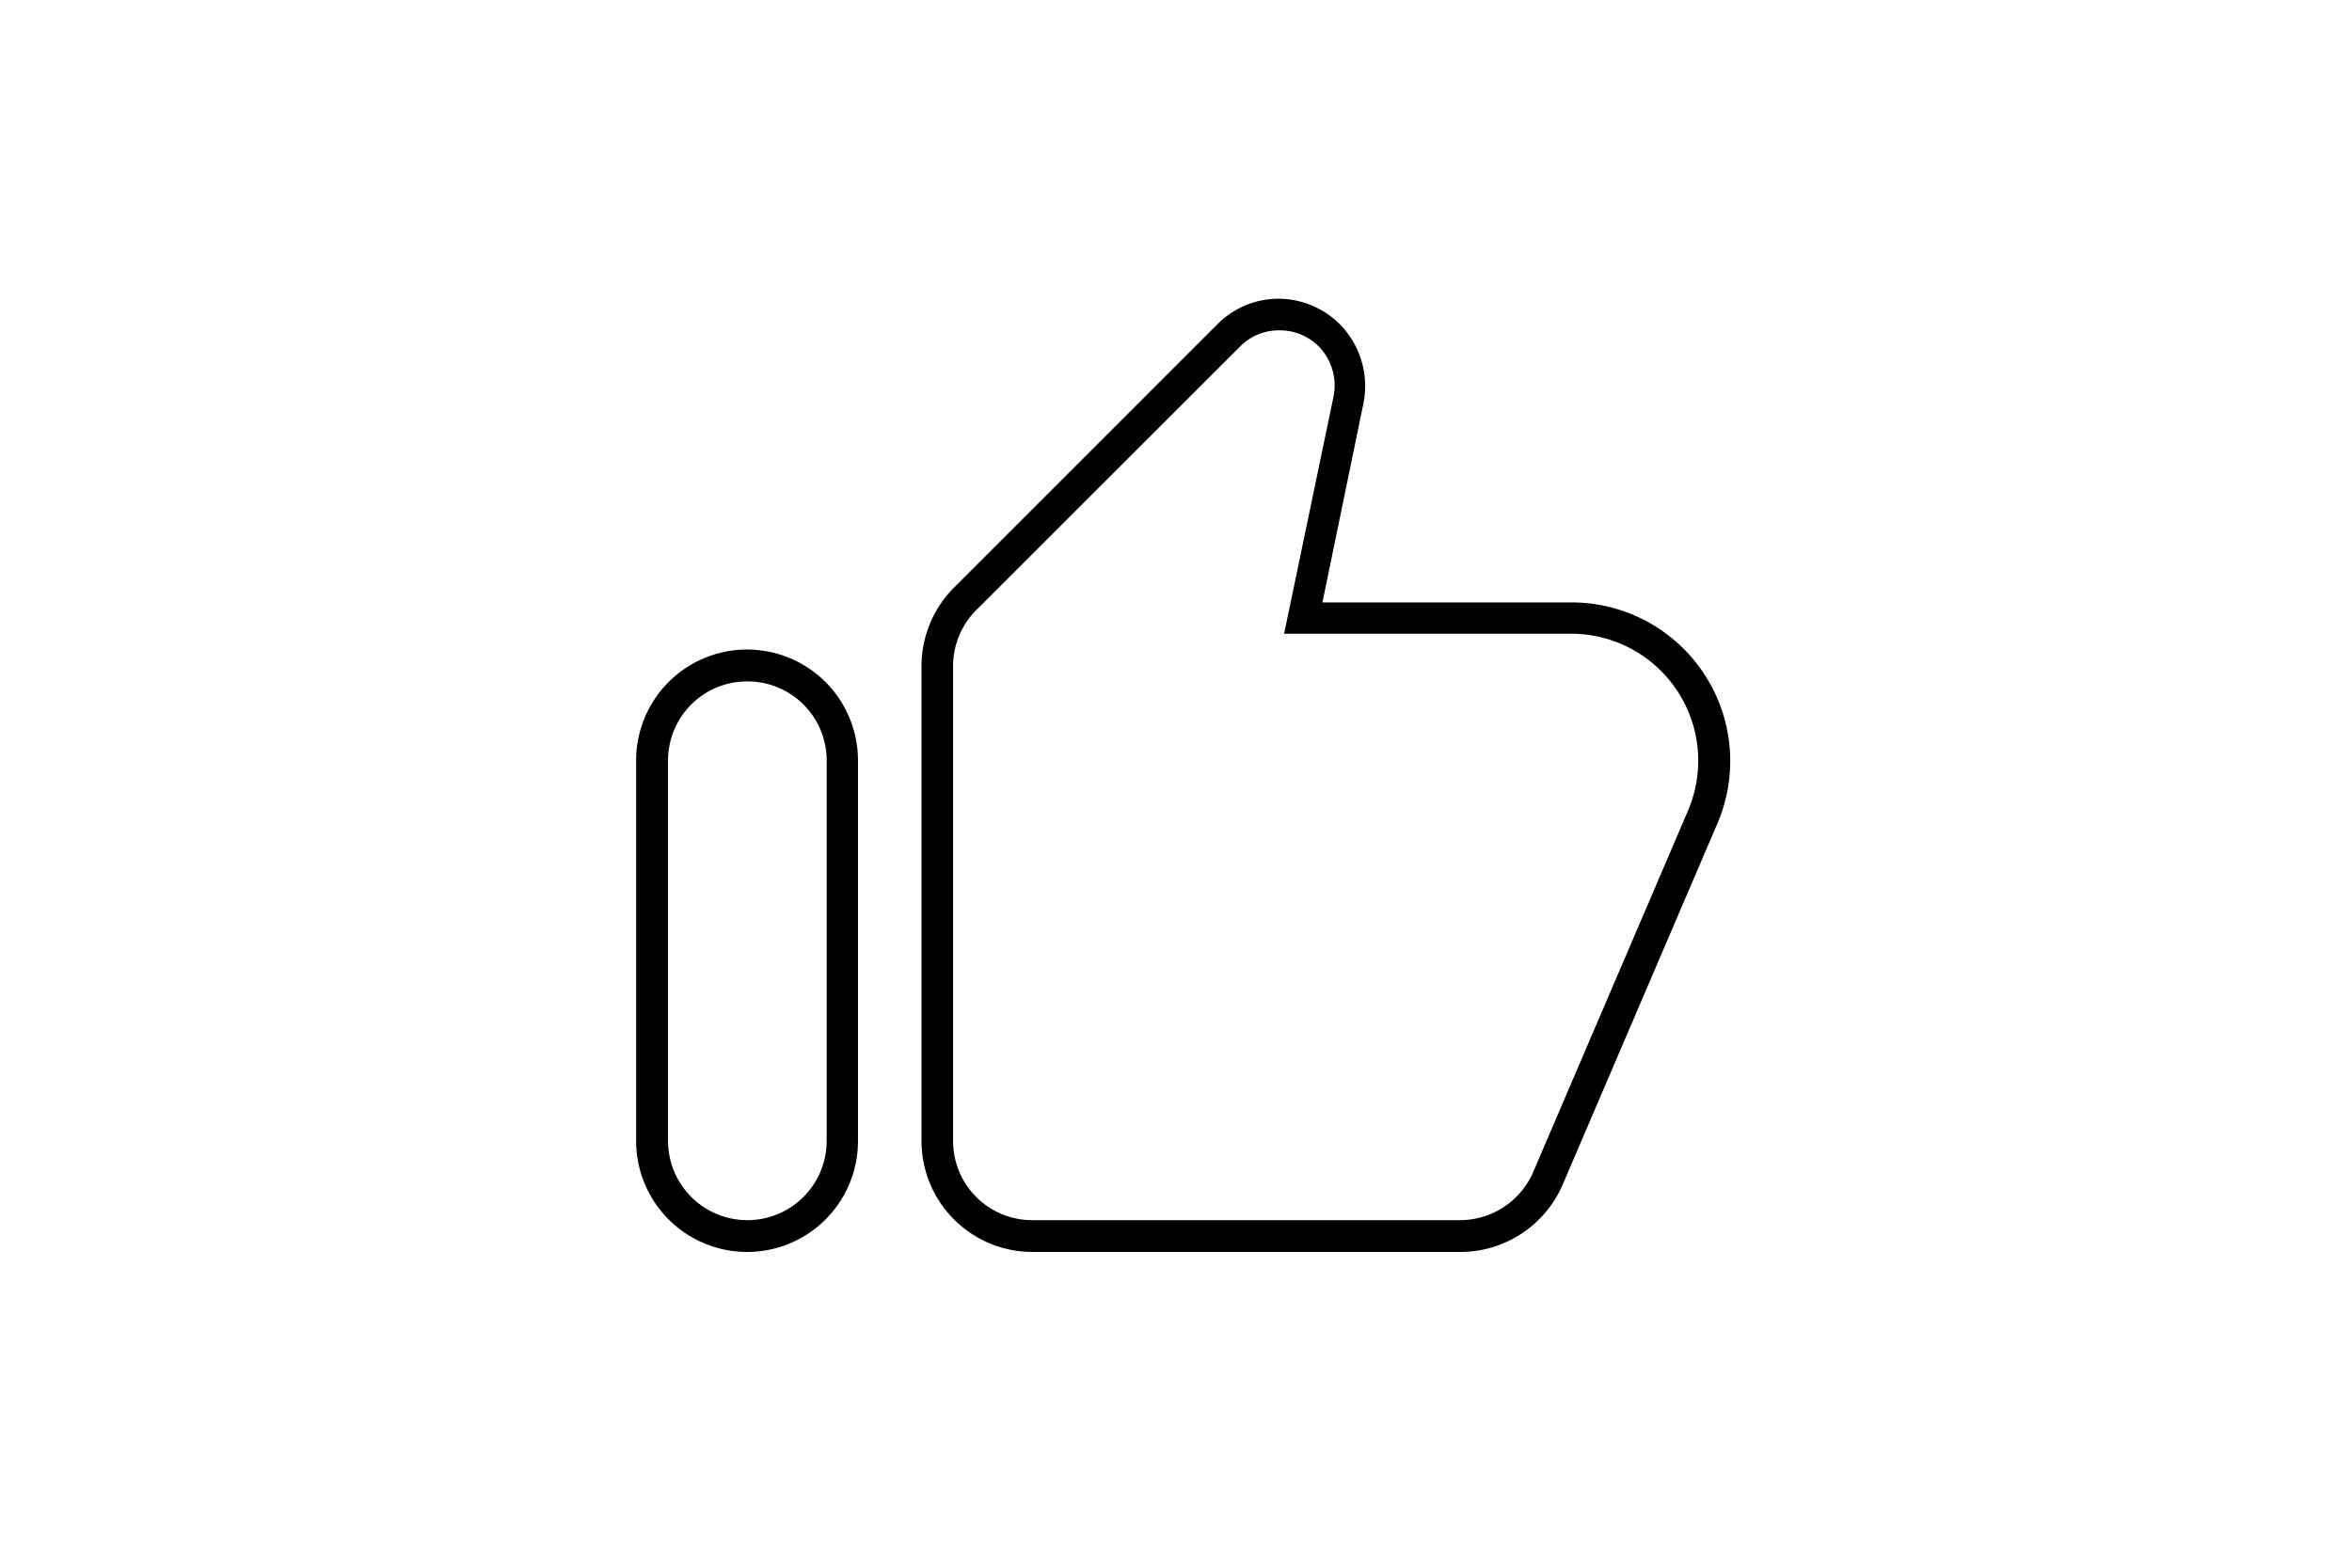
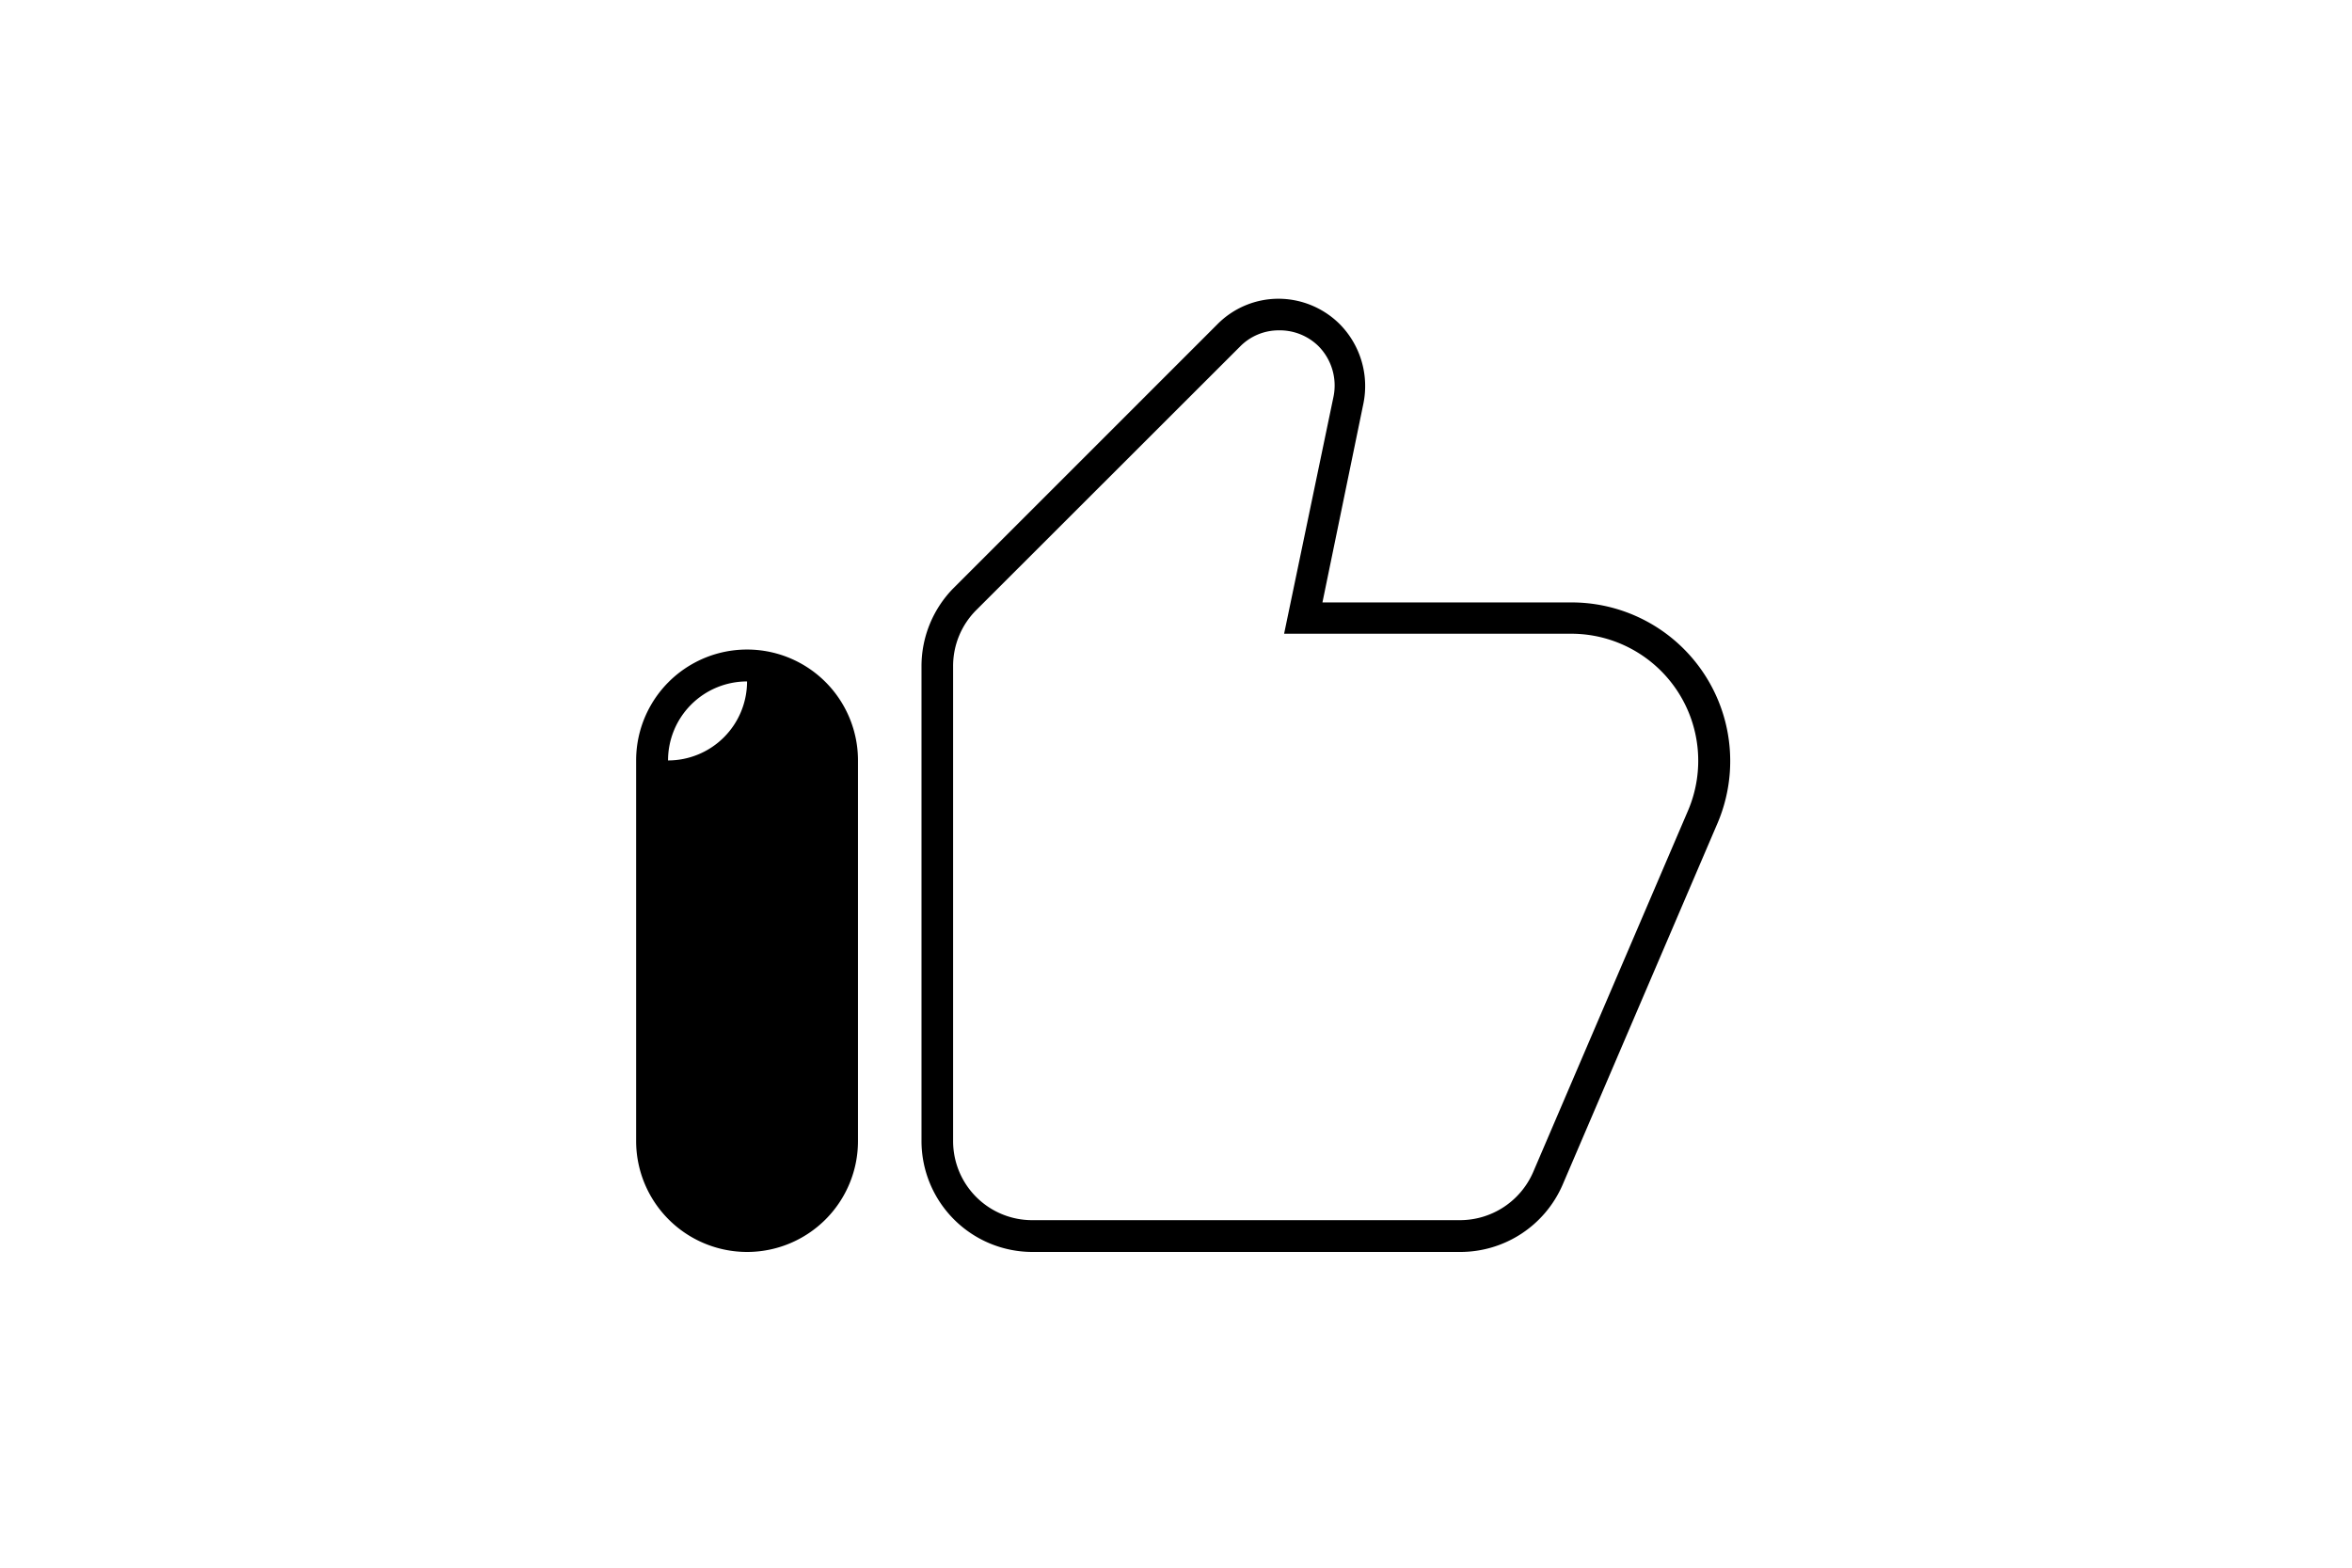
<svg xmlns="http://www.w3.org/2000/svg" viewBox="0 0 238.11 158.74">
  <defs>
    <style>.cls-1{fill:none;}</style>
  </defs>
  <g id="Lager_1" data-name="Lager 1">
-     <rect class="cls-1" width="238.11" height="158.74" />
-     <path d="M147.85,126.77H104.52a11.24,11.24,0,0,1-11.23-11.22V67.45a11.28,11.28,0,0,1,3.26-7.92l26.67-26.67a8.7,8.7,0,0,1,6.19-2.61h0a8.81,8.81,0,0,1,6.2,2.55,8.92,8.92,0,0,1,2.42,8.05L133.88,61h25.24a16.06,16.06,0,0,1,14.76,22.35L158.18,120A11.29,11.29,0,0,1,147.85,126.77ZM129.44,33.45h0a5.48,5.48,0,0,0-3.92,1.66h0L98.82,61.79a8,8,0,0,0-2.33,5.66v48.1a8,8,0,0,0,8,8h43.33a8.08,8.08,0,0,0,7.39-4.86l15.69-36.63a12.86,12.86,0,0,0-11.81-17.89H130l5-24a5.67,5.67,0,0,0-1.54-5.14A5.6,5.6,0,0,0,129.44,33.45Zm-5.08.54h0ZM75.63,126.77A11.24,11.24,0,0,1,64.4,115.55V77a11.23,11.23,0,0,1,22.46,0v38.52A11.23,11.23,0,0,1,75.63,126.77Zm0-57.77a8,8,0,0,0-8,8v38.52a8,8,0,0,0,16.06,0V77A8,8,0,0,0,75.63,69Z" />
+     <path d="M147.85,126.77H104.52a11.24,11.24,0,0,1-11.23-11.22V67.45a11.28,11.28,0,0,1,3.26-7.92l26.67-26.67a8.7,8.7,0,0,1,6.19-2.61h0a8.81,8.81,0,0,1,6.2,2.55,8.92,8.92,0,0,1,2.42,8.05L133.88,61h25.24a16.06,16.06,0,0,1,14.76,22.35L158.18,120A11.29,11.29,0,0,1,147.85,126.77ZM129.44,33.45h0a5.48,5.48,0,0,0-3.92,1.66h0L98.82,61.79a8,8,0,0,0-2.33,5.66v48.1a8,8,0,0,0,8,8h43.33a8.08,8.08,0,0,0,7.39-4.86l15.69-36.63a12.86,12.86,0,0,0-11.81-17.89H130l5-24a5.67,5.67,0,0,0-1.54-5.14A5.6,5.6,0,0,0,129.44,33.45Zm-5.08.54h0ZM75.63,126.77A11.24,11.24,0,0,1,64.4,115.55V77a11.23,11.23,0,0,1,22.46,0v38.52A11.23,11.23,0,0,1,75.63,126.77Zm0-57.77a8,8,0,0,0-8,8v38.52V77A8,8,0,0,0,75.63,69Z" />
  </g>
</svg>